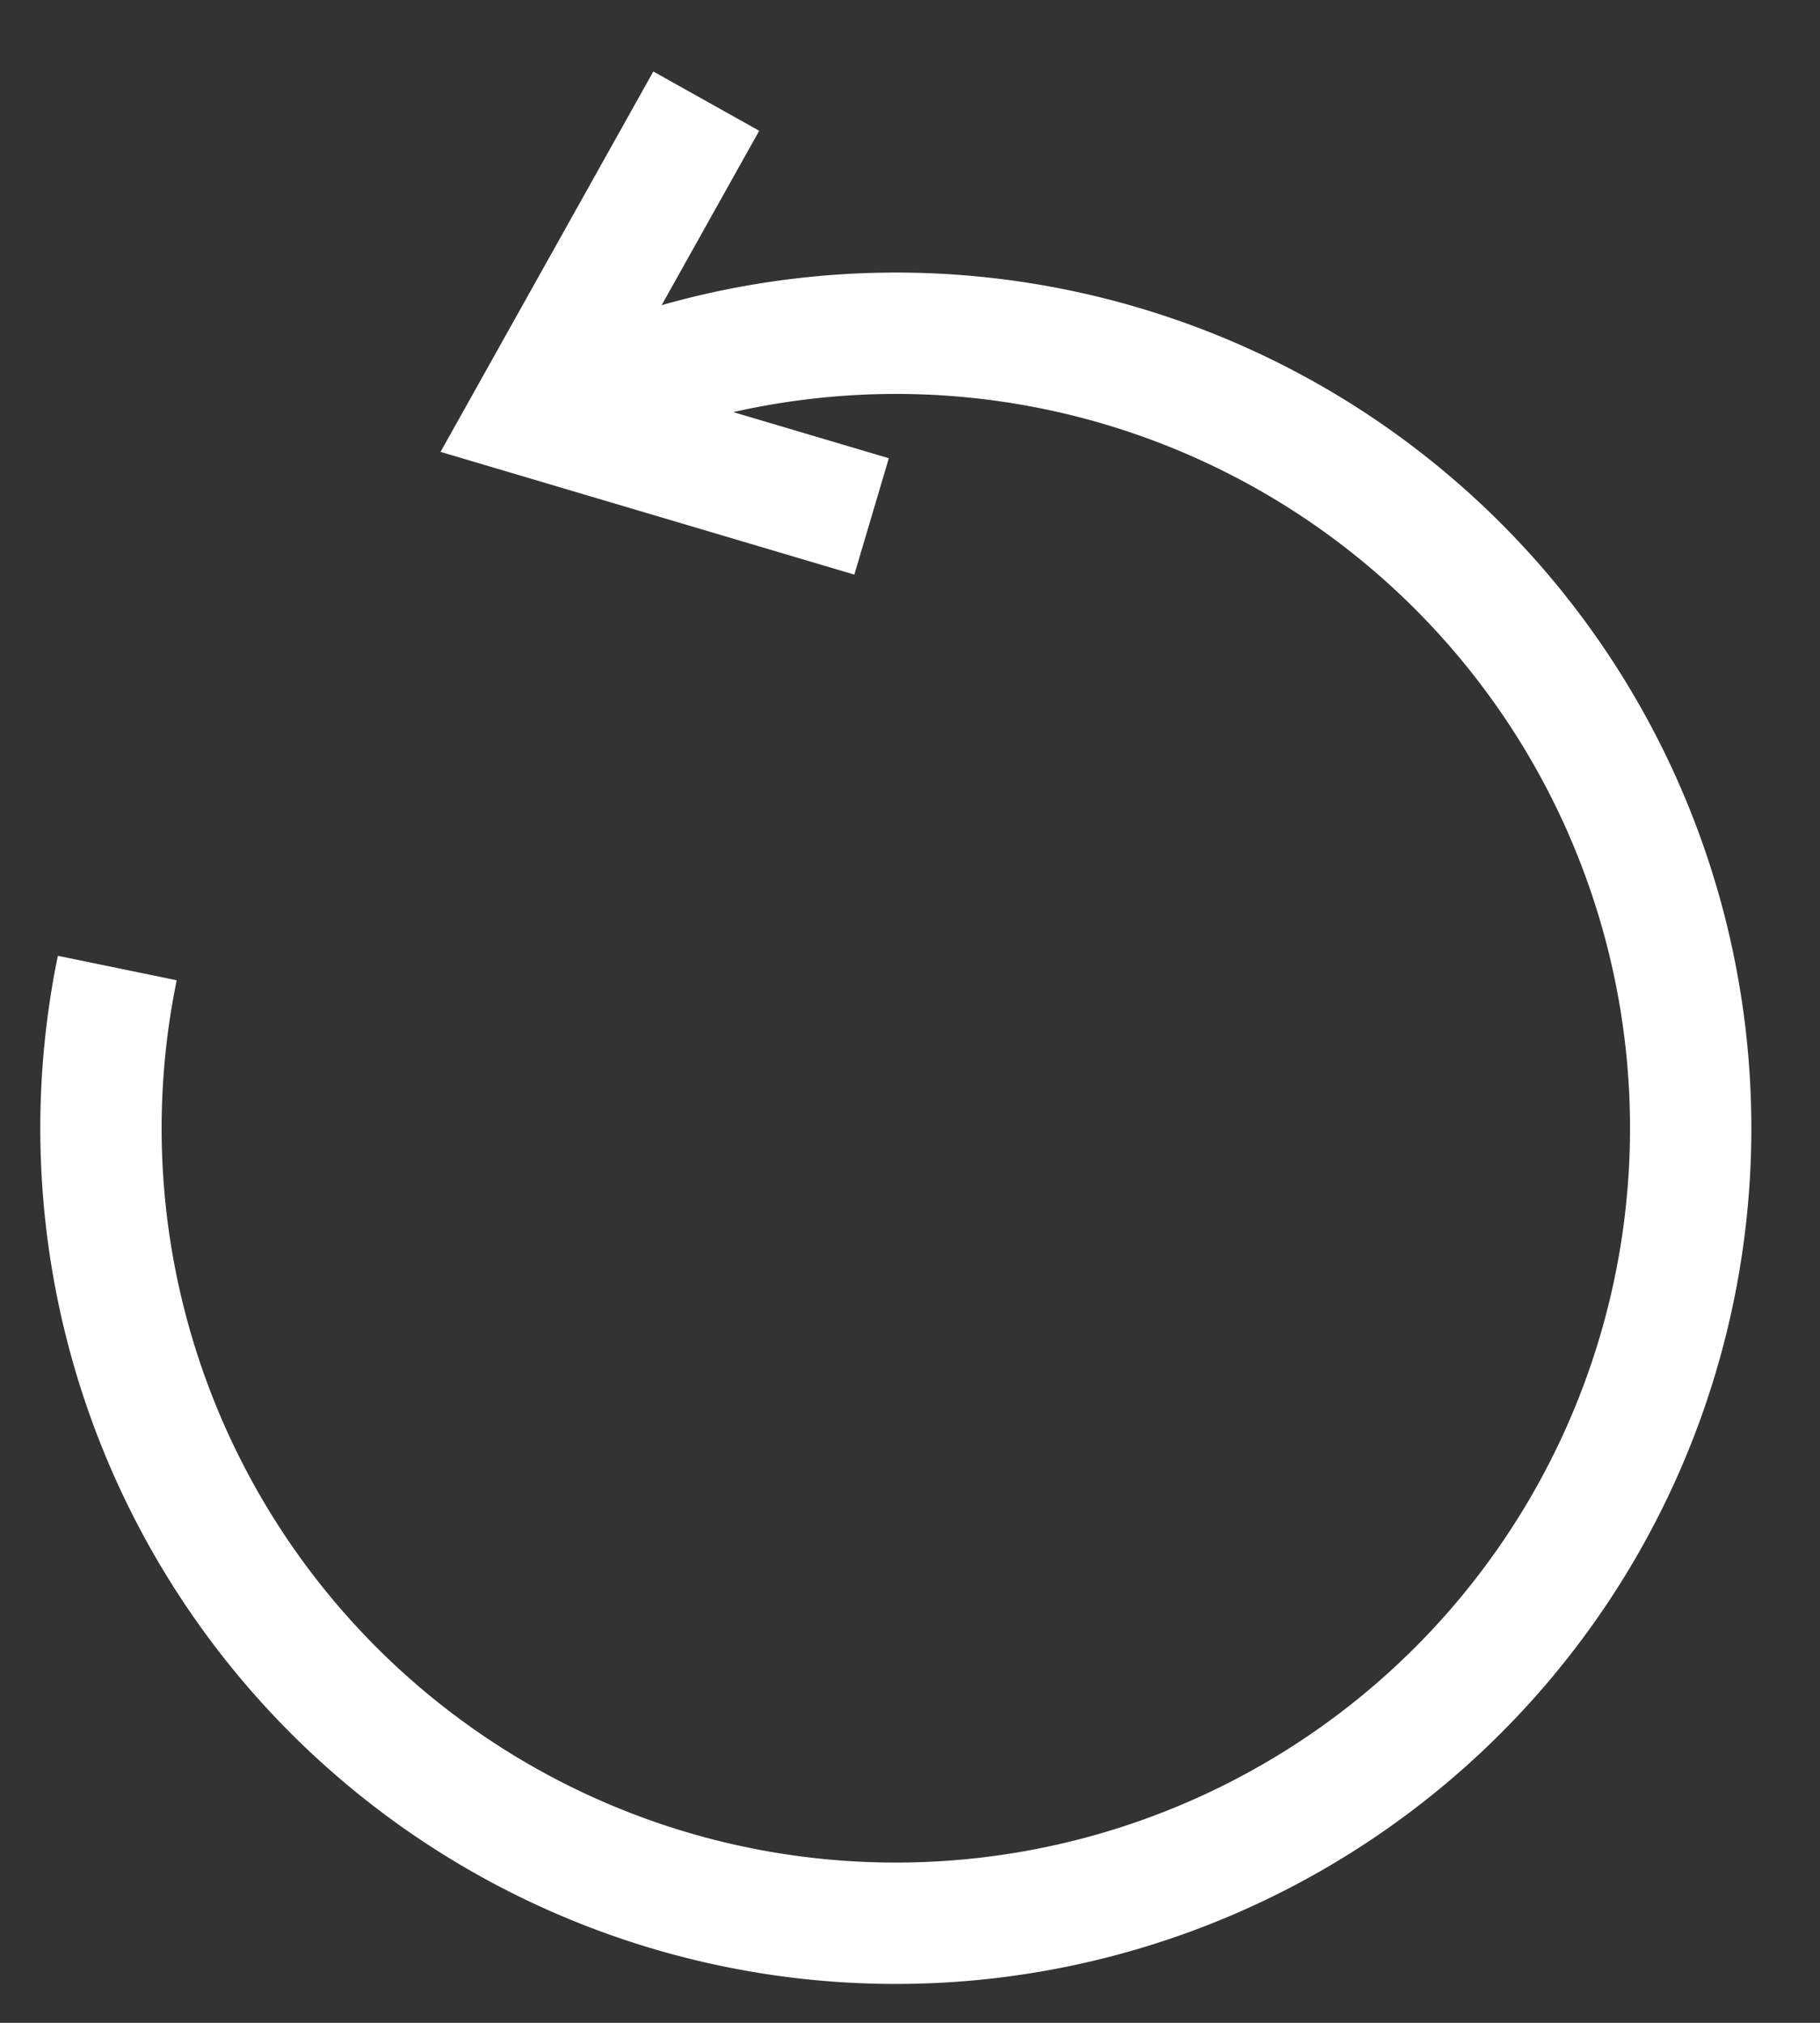
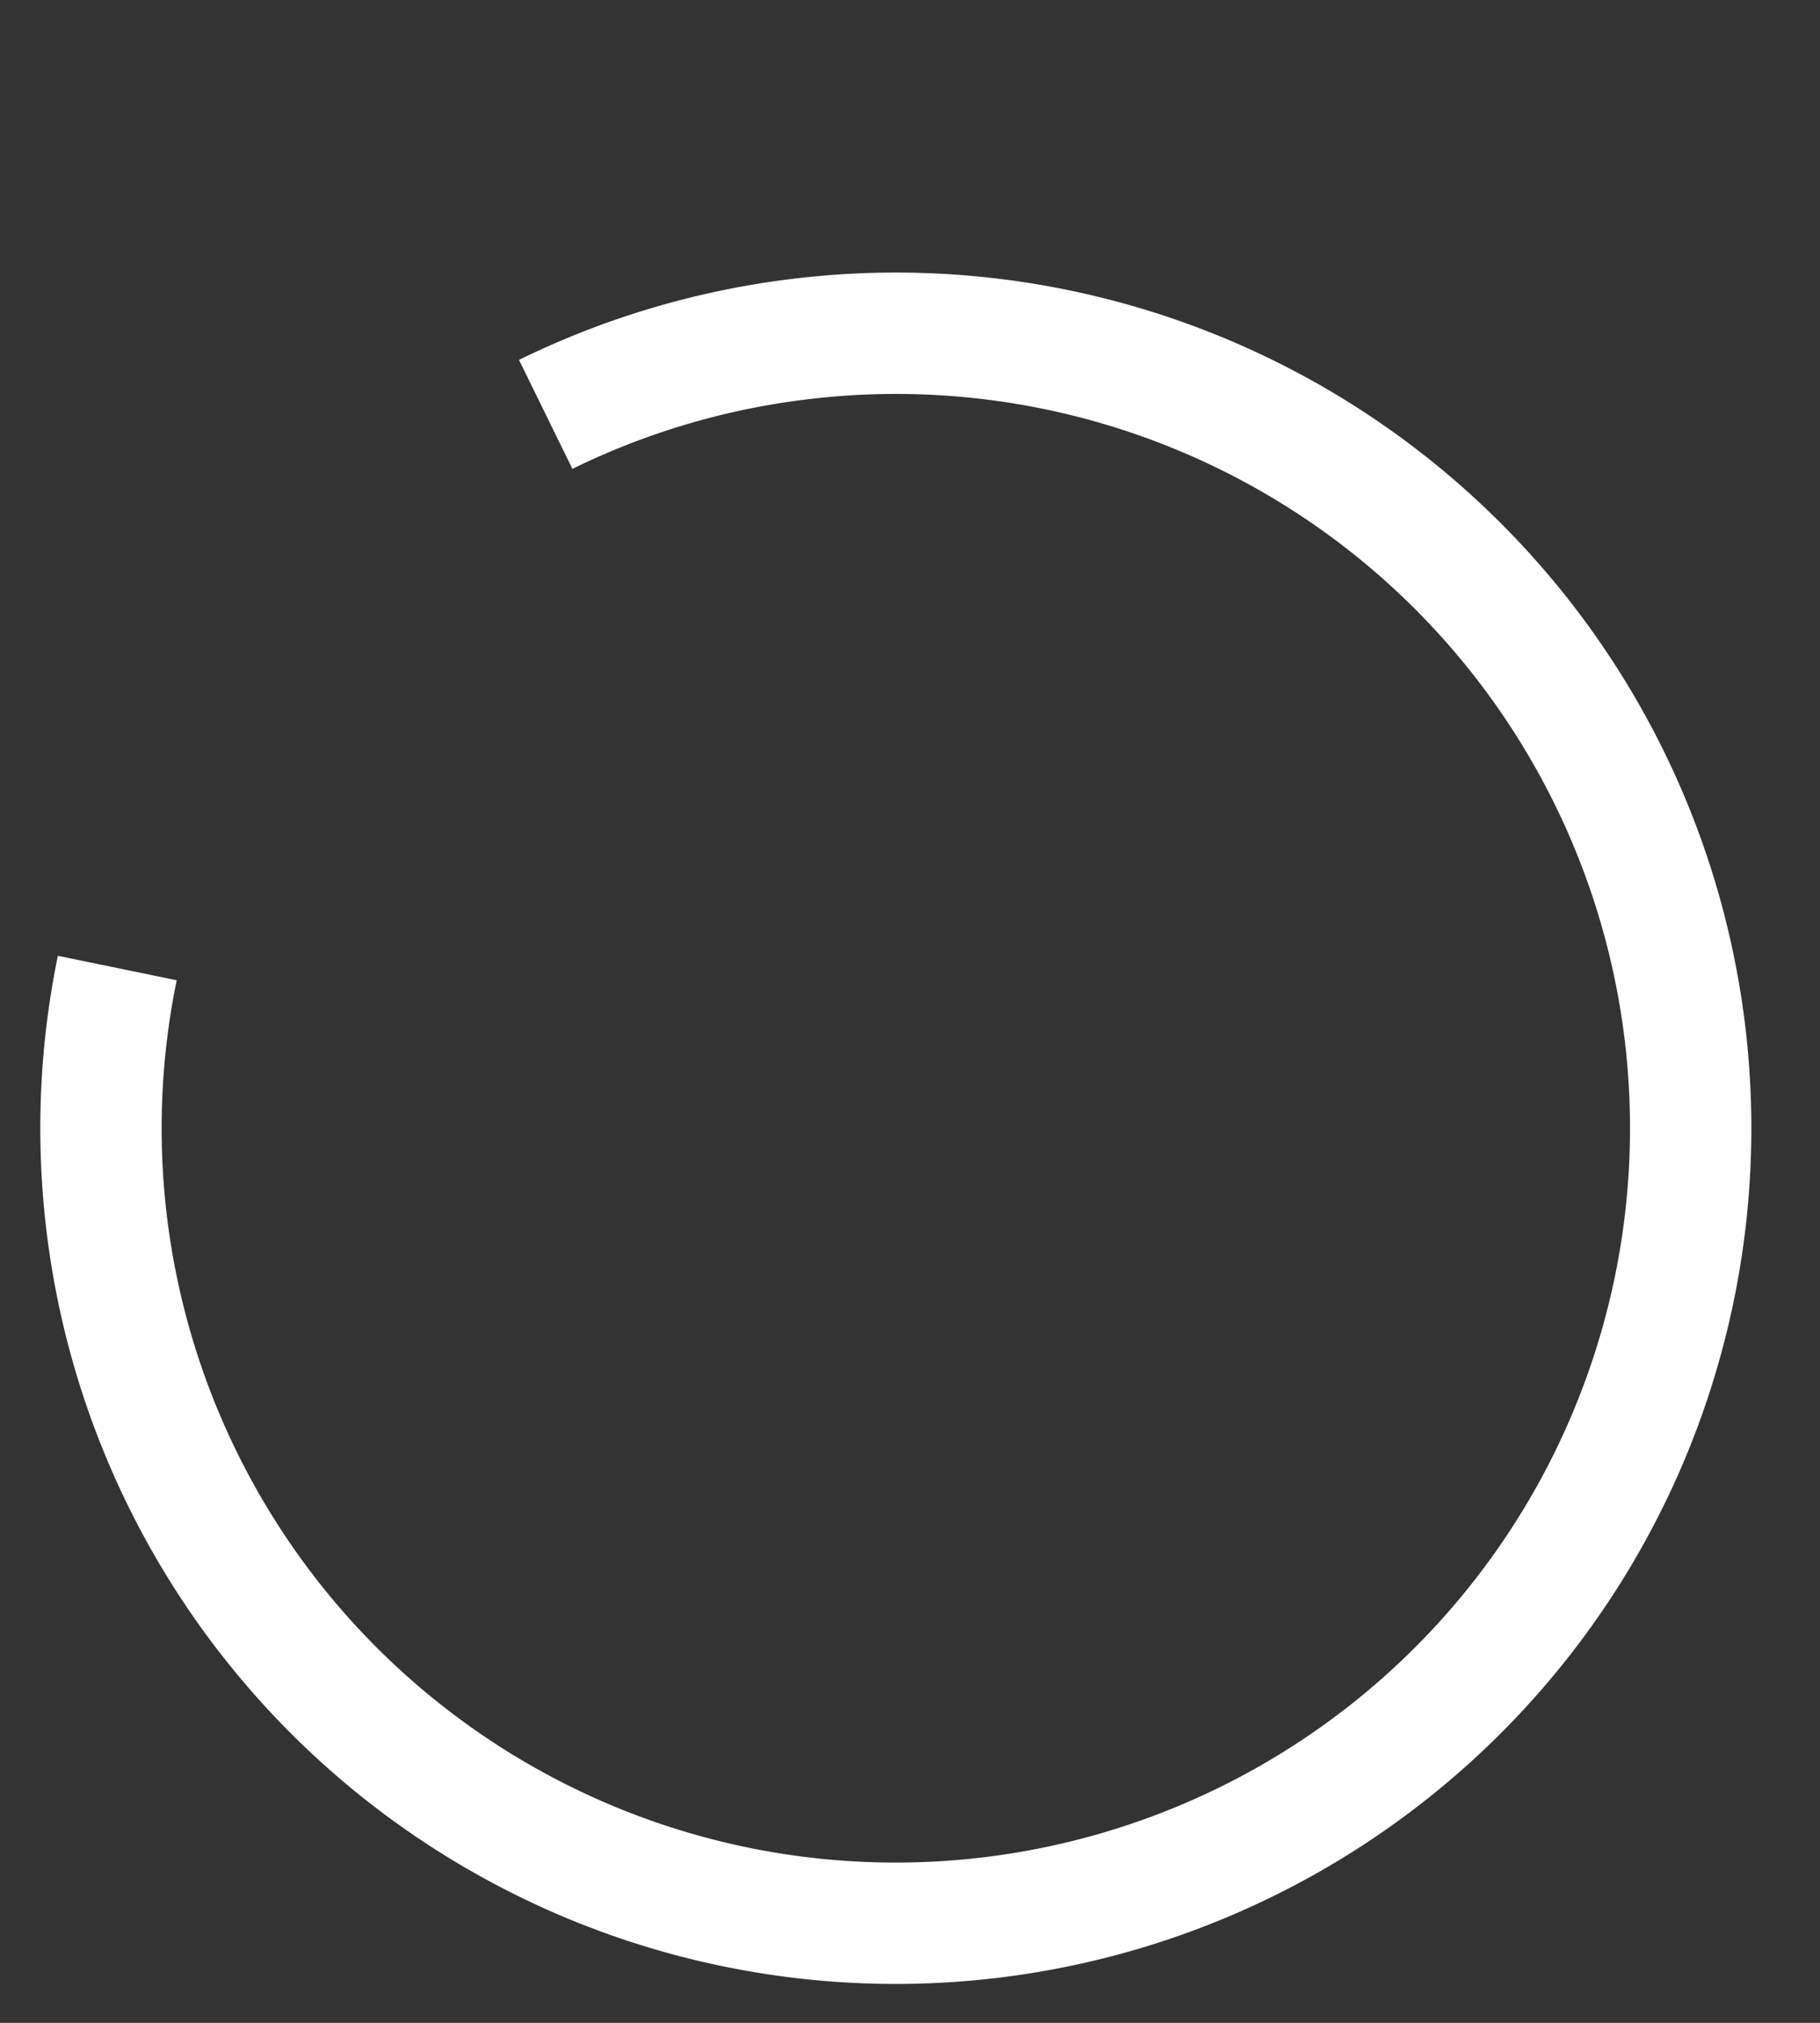
<svg xmlns="http://www.w3.org/2000/svg" width="18" height="20">
  <rect width="100%" height="100%" fill="#333333" stroke="none" />
  <g id="main" stroke="none" stroke-width="1" fill="none" fill-rule="evenodd">
    <g id="VETSAK_creator_04-Copy" transform="translate(-90 -1025)" stroke="#FFF" stroke-width="1.2">
      <g id="reset_button" transform="translate(74 1010)">
        <g id="reset_icon" transform="translate(17 16)">
          <g id="Group-5">
            <path d="M.16 8.571a7.86 7.86 0 0 0 8.695 9.381A7.86 7.86 0 1 0 6.867 2.358a7.845 7.845 0 0 0-2.47.739" id="Stroke-1" />
-             <path id="Stroke-3" d="M5.985 0 4.247 3.106l3.373 1" />
          </g>
        </g>
      </g>
    </g>
  </g>
</svg>